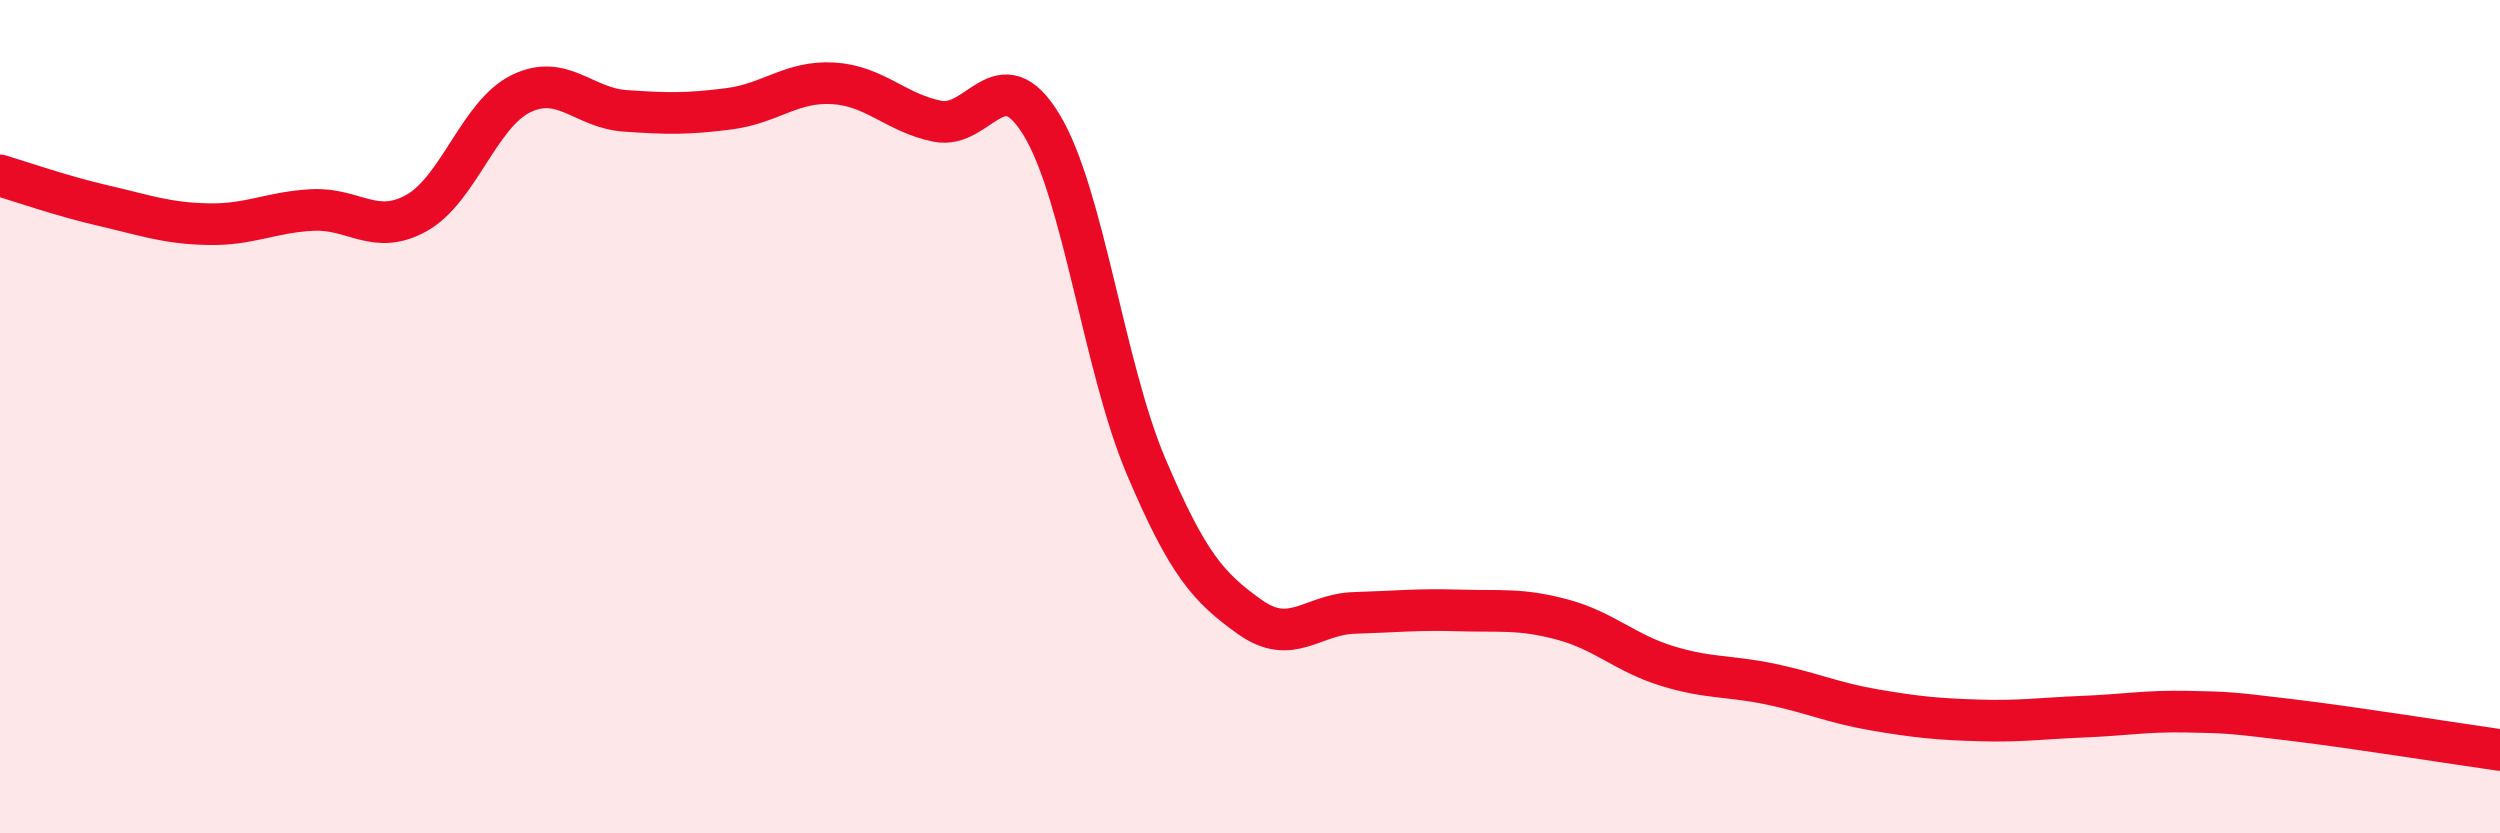
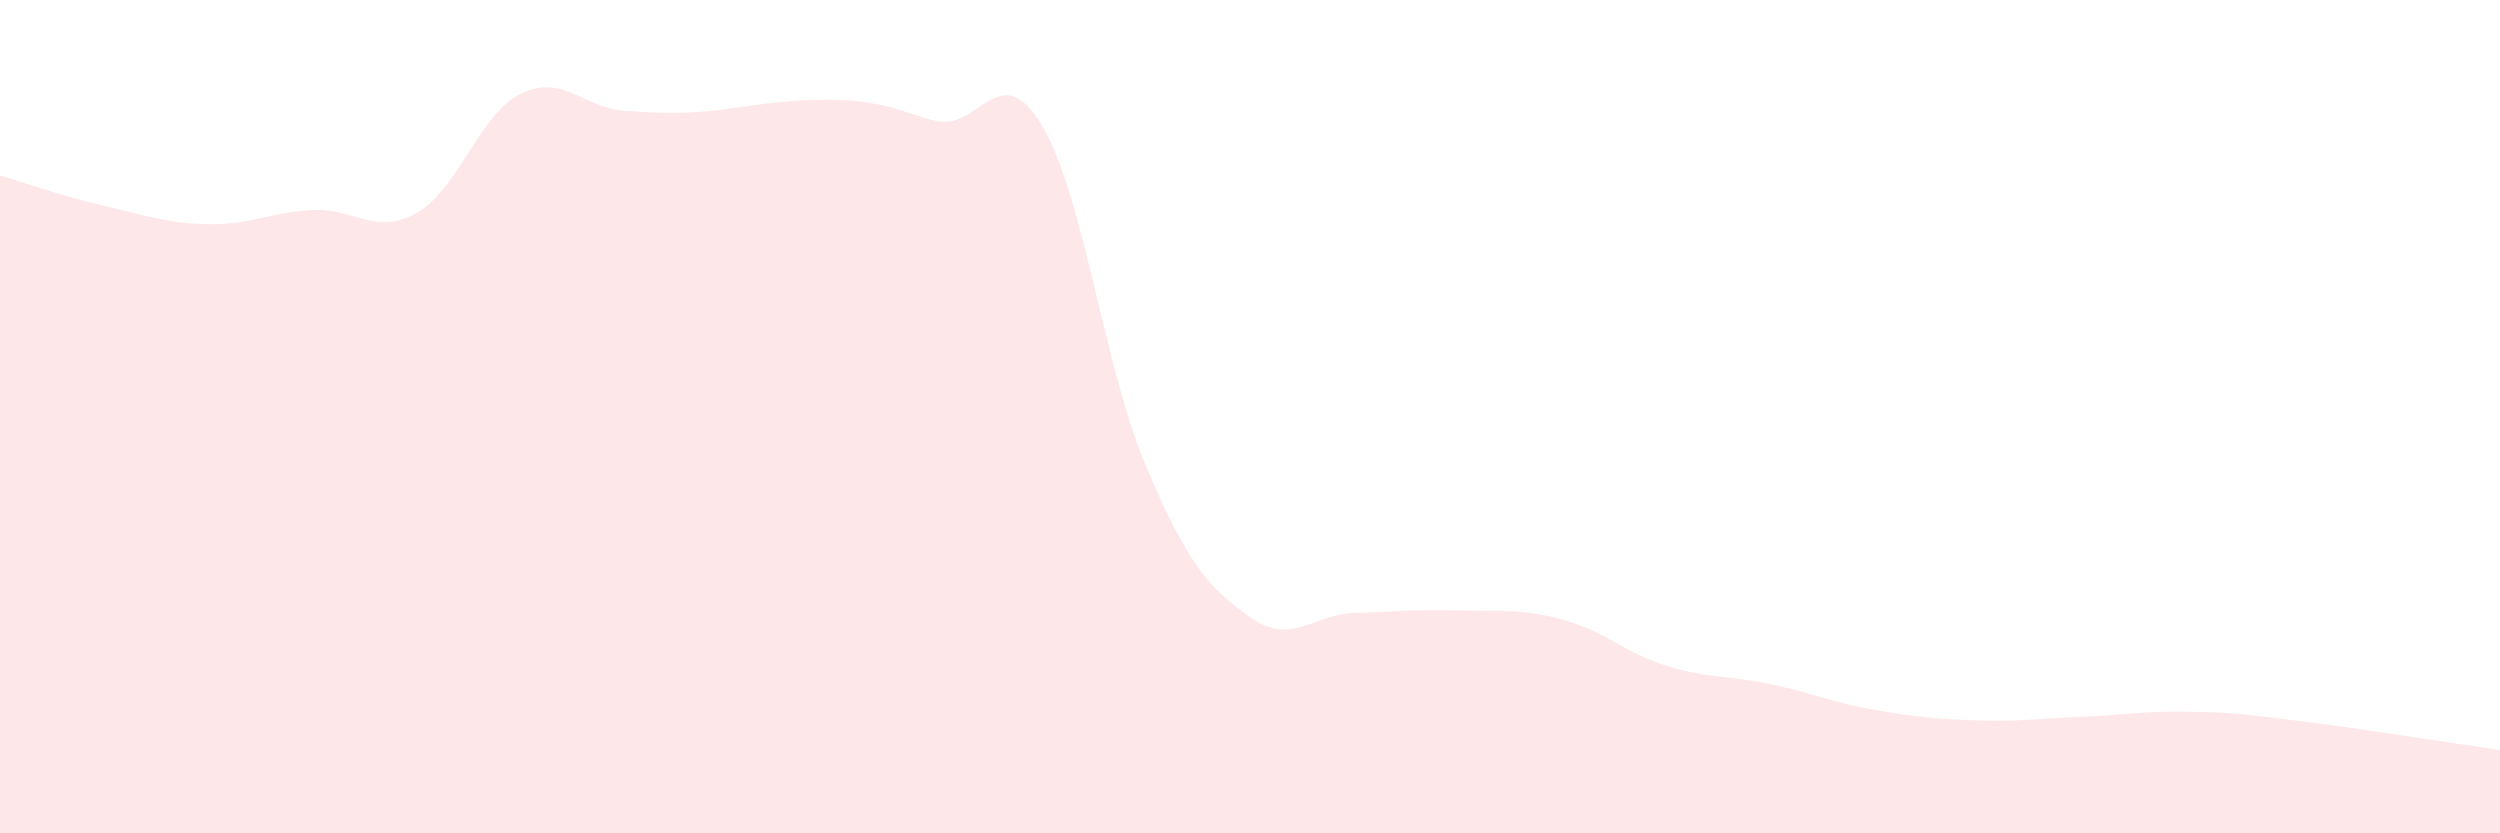
<svg xmlns="http://www.w3.org/2000/svg" width="60" height="20" viewBox="0 0 60 20">
-   <path d="M 0,4.21 C 0.5,4.36 1.5,4.71 2.5,4.94 C 3.5,5.17 4,5.36 5,5.38 C 6,5.4 6.5,5.09 7.5,5.04 C 8.5,4.99 9,5.67 10,5.11 C 11,4.55 11.5,2.74 12.5,2.25 C 13.5,1.76 14,2.59 15,2.66 C 16,2.73 16.5,2.74 17.5,2.61 C 18.5,2.48 19,1.94 20,2 C 21,2.06 21.5,2.71 22.5,2.91 C 23.5,3.11 24,1.35 25,3 C 26,4.65 26.5,8.82 27.5,11.18 C 28.5,13.54 29,14.1 30,14.81 C 31,15.52 31.5,14.74 32.5,14.71 C 33.5,14.68 34,14.62 35,14.65 C 36,14.68 36.5,14.6 37.5,14.87 C 38.5,15.14 39,15.67 40,15.98 C 41,16.29 41.5,16.21 42.5,16.42 C 43.5,16.63 44,16.87 45,17.04 C 46,17.21 46.5,17.26 47.5,17.29 C 48.5,17.32 49,17.24 50,17.2 C 51,17.16 51.5,17.06 52.5,17.08 C 53.5,17.1 53.5,17.1 55,17.28 C 56.5,17.46 59,17.86 60,18L60 20L0 20Z" fill="#EB0A25" opacity="0.1" stroke-linecap="round" stroke-linejoin="round" />
-   <path d="M 0,4.21 C 0.5,4.36 1.5,4.71 2.5,4.94 C 3.5,5.17 4,5.36 5,5.38 C 6,5.4 6.5,5.09 7.5,5.04 C 8.5,4.99 9,5.67 10,5.11 C 11,4.55 11.5,2.74 12.5,2.25 C 13.5,1.76 14,2.59 15,2.66 C 16,2.73 16.5,2.74 17.5,2.61 C 18.5,2.48 19,1.94 20,2 C 21,2.06 21.5,2.71 22.5,2.91 C 23.5,3.11 24,1.35 25,3 C 26,4.65 26.5,8.82 27.5,11.18 C 28.5,13.54 29,14.1 30,14.81 C 31,15.52 31.5,14.74 32.5,14.71 C 33.5,14.68 34,14.62 35,14.65 C 36,14.68 36.5,14.6 37.5,14.87 C 38.5,15.14 39,15.67 40,15.98 C 41,16.29 41.5,16.21 42.5,16.42 C 43.5,16.63 44,16.87 45,17.04 C 46,17.21 46.5,17.26 47.5,17.29 C 48.5,17.32 49,17.24 50,17.2 C 51,17.16 51.5,17.06 52.5,17.08 C 53.5,17.1 53.5,17.1 55,17.28 C 56.5,17.46 59,17.86 60,18" stroke="#EB0A25" stroke-width="1" fill="none" stroke-linecap="round" stroke-linejoin="round" />
+   <path d="M 0,4.21 C 0.5,4.36 1.5,4.71 2.5,4.94 C 3.5,5.17 4,5.36 5,5.38 C 6,5.4 6.5,5.09 7.5,5.04 C 8.5,4.99 9,5.67 10,5.11 C 11,4.55 11.5,2.74 12.5,2.25 C 13.5,1.76 14,2.59 15,2.66 C 16,2.73 16.5,2.74 17.5,2.61 C 21,2.06 21.5,2.71 22.5,2.91 C 23.5,3.11 24,1.35 25,3 C 26,4.65 26.5,8.82 27.5,11.18 C 28.5,13.54 29,14.1 30,14.81 C 31,15.52 31.5,14.74 32.5,14.71 C 33.5,14.68 34,14.62 35,14.65 C 36,14.68 36.5,14.6 37.5,14.87 C 38.5,15.14 39,15.67 40,15.98 C 41,16.29 41.5,16.21 42.5,16.42 C 43.5,16.63 44,16.87 45,17.04 C 46,17.21 46.5,17.26 47.5,17.29 C 48.5,17.32 49,17.24 50,17.2 C 51,17.16 51.5,17.06 52.5,17.08 C 53.5,17.1 53.5,17.1 55,17.28 C 56.5,17.46 59,17.86 60,18L60 20L0 20Z" fill="#EB0A25" opacity="0.1" stroke-linecap="round" stroke-linejoin="round" />
</svg>